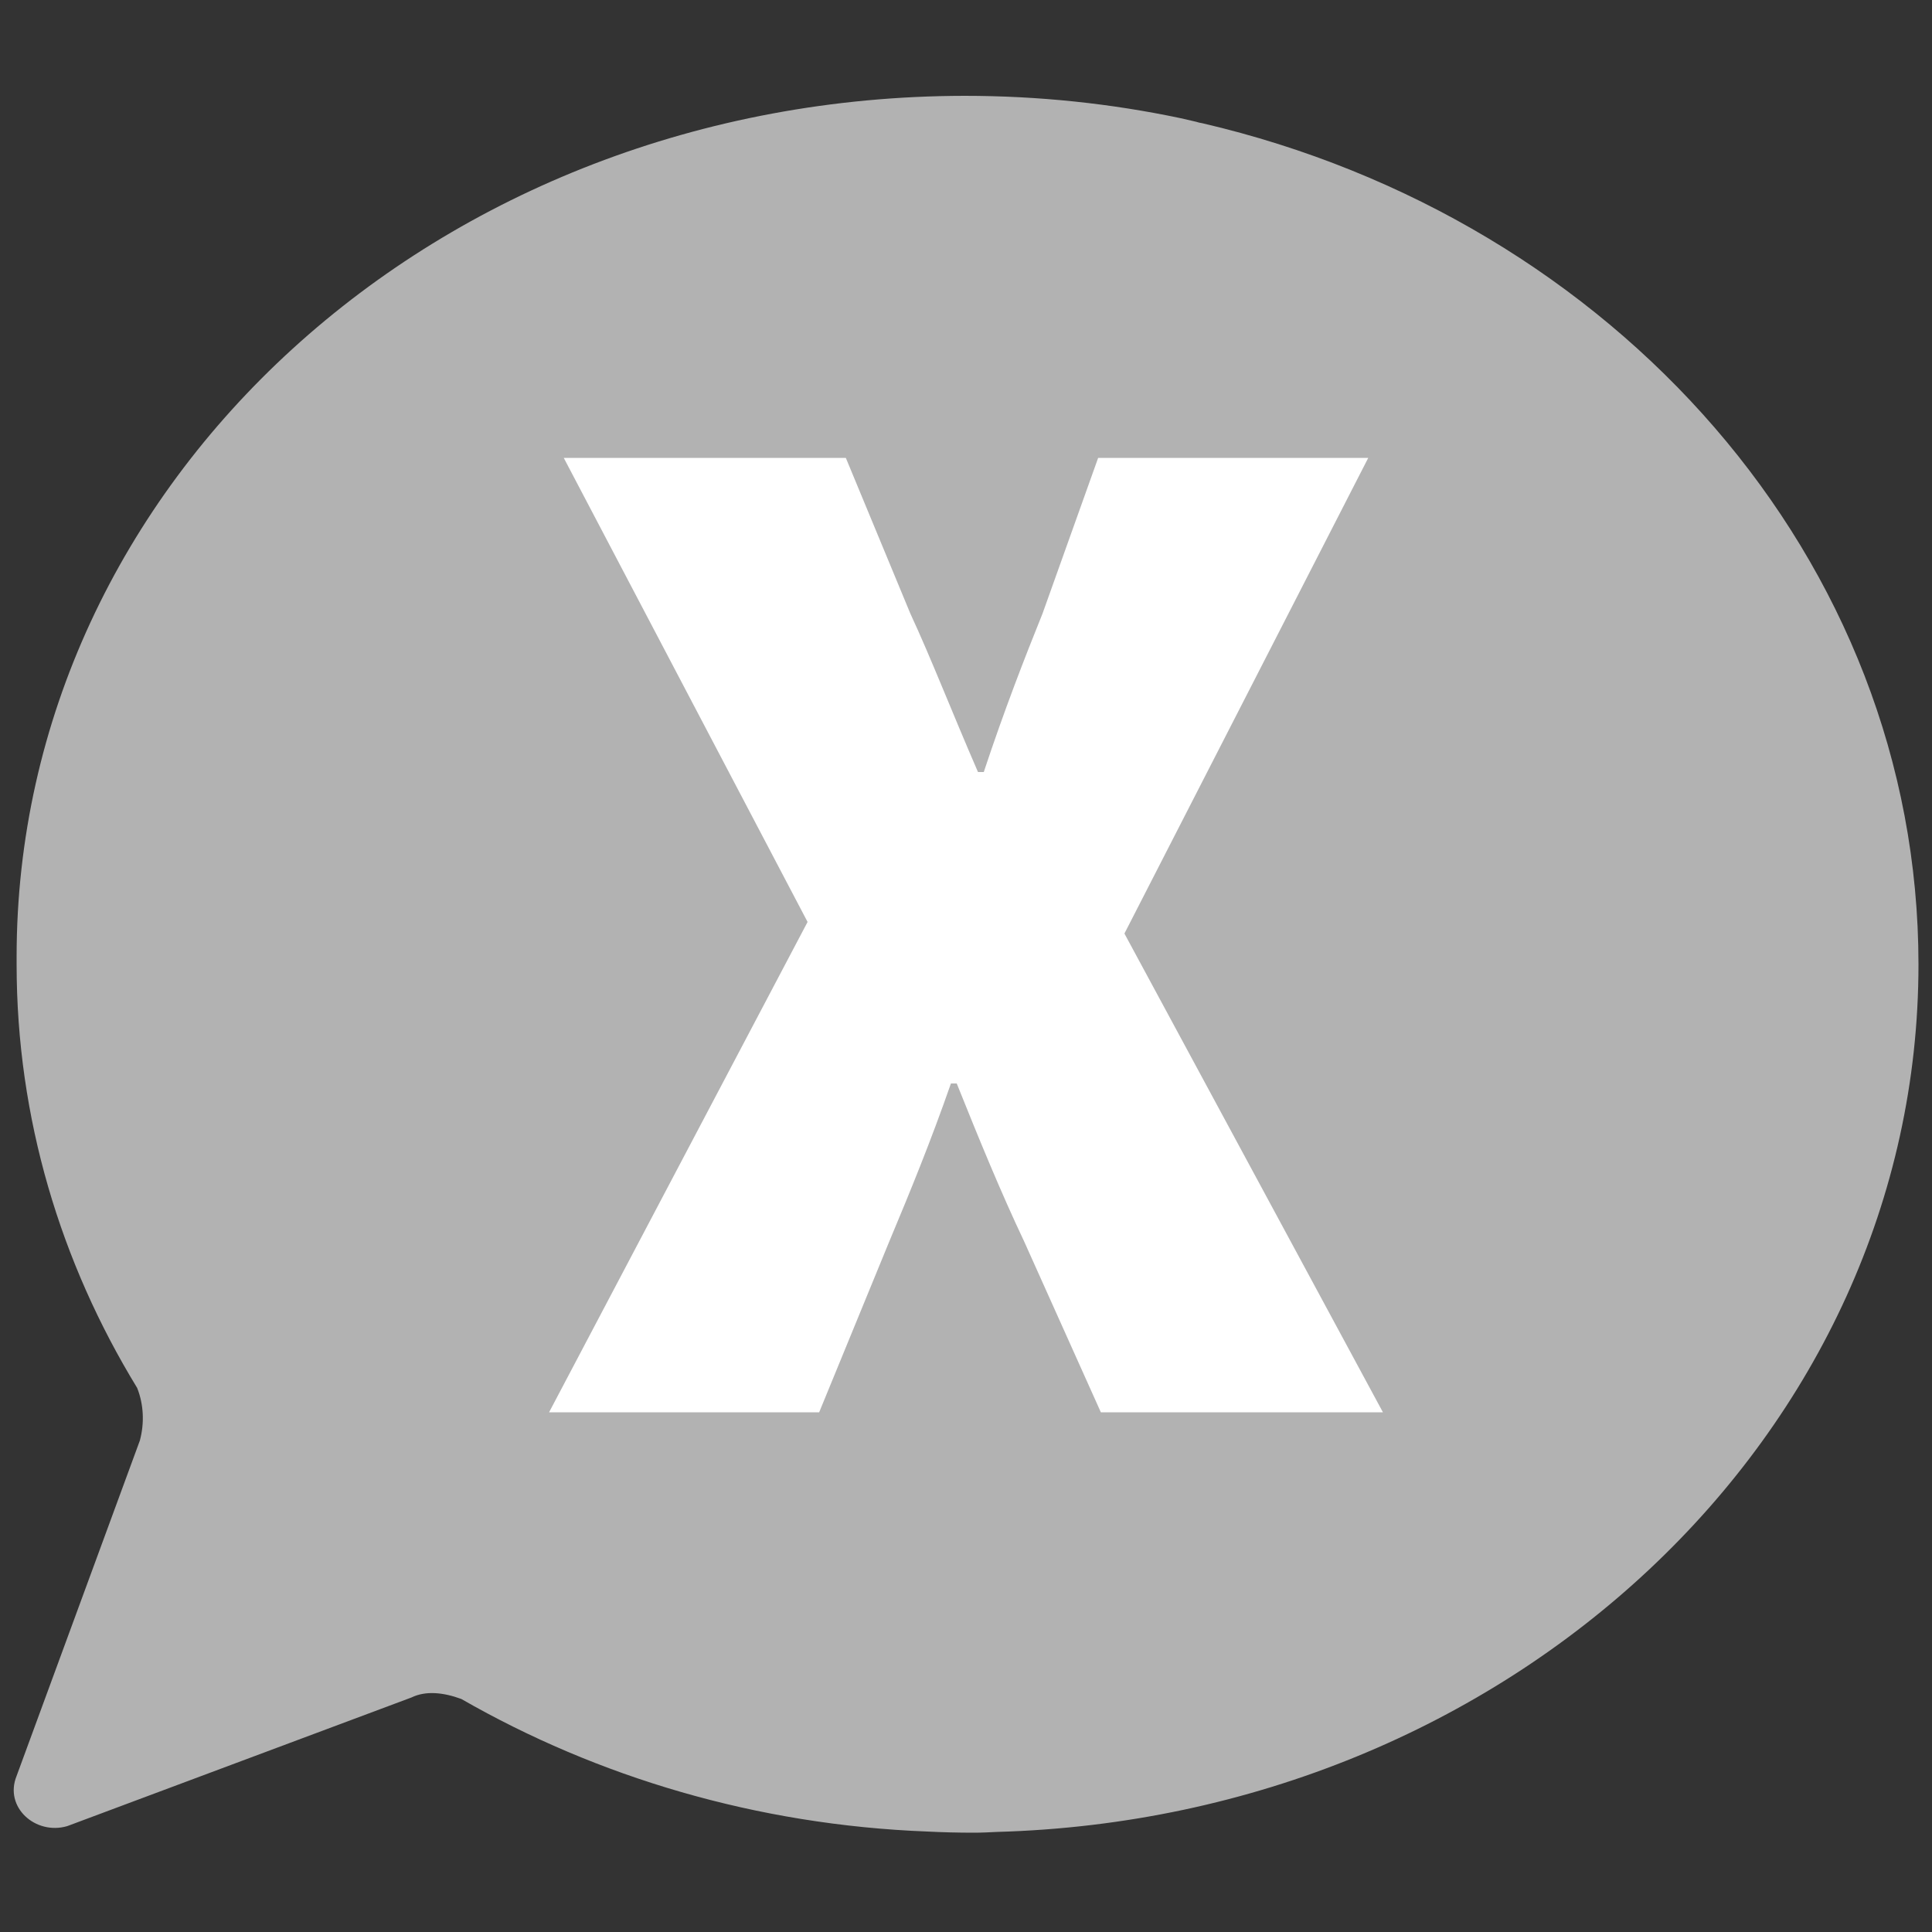
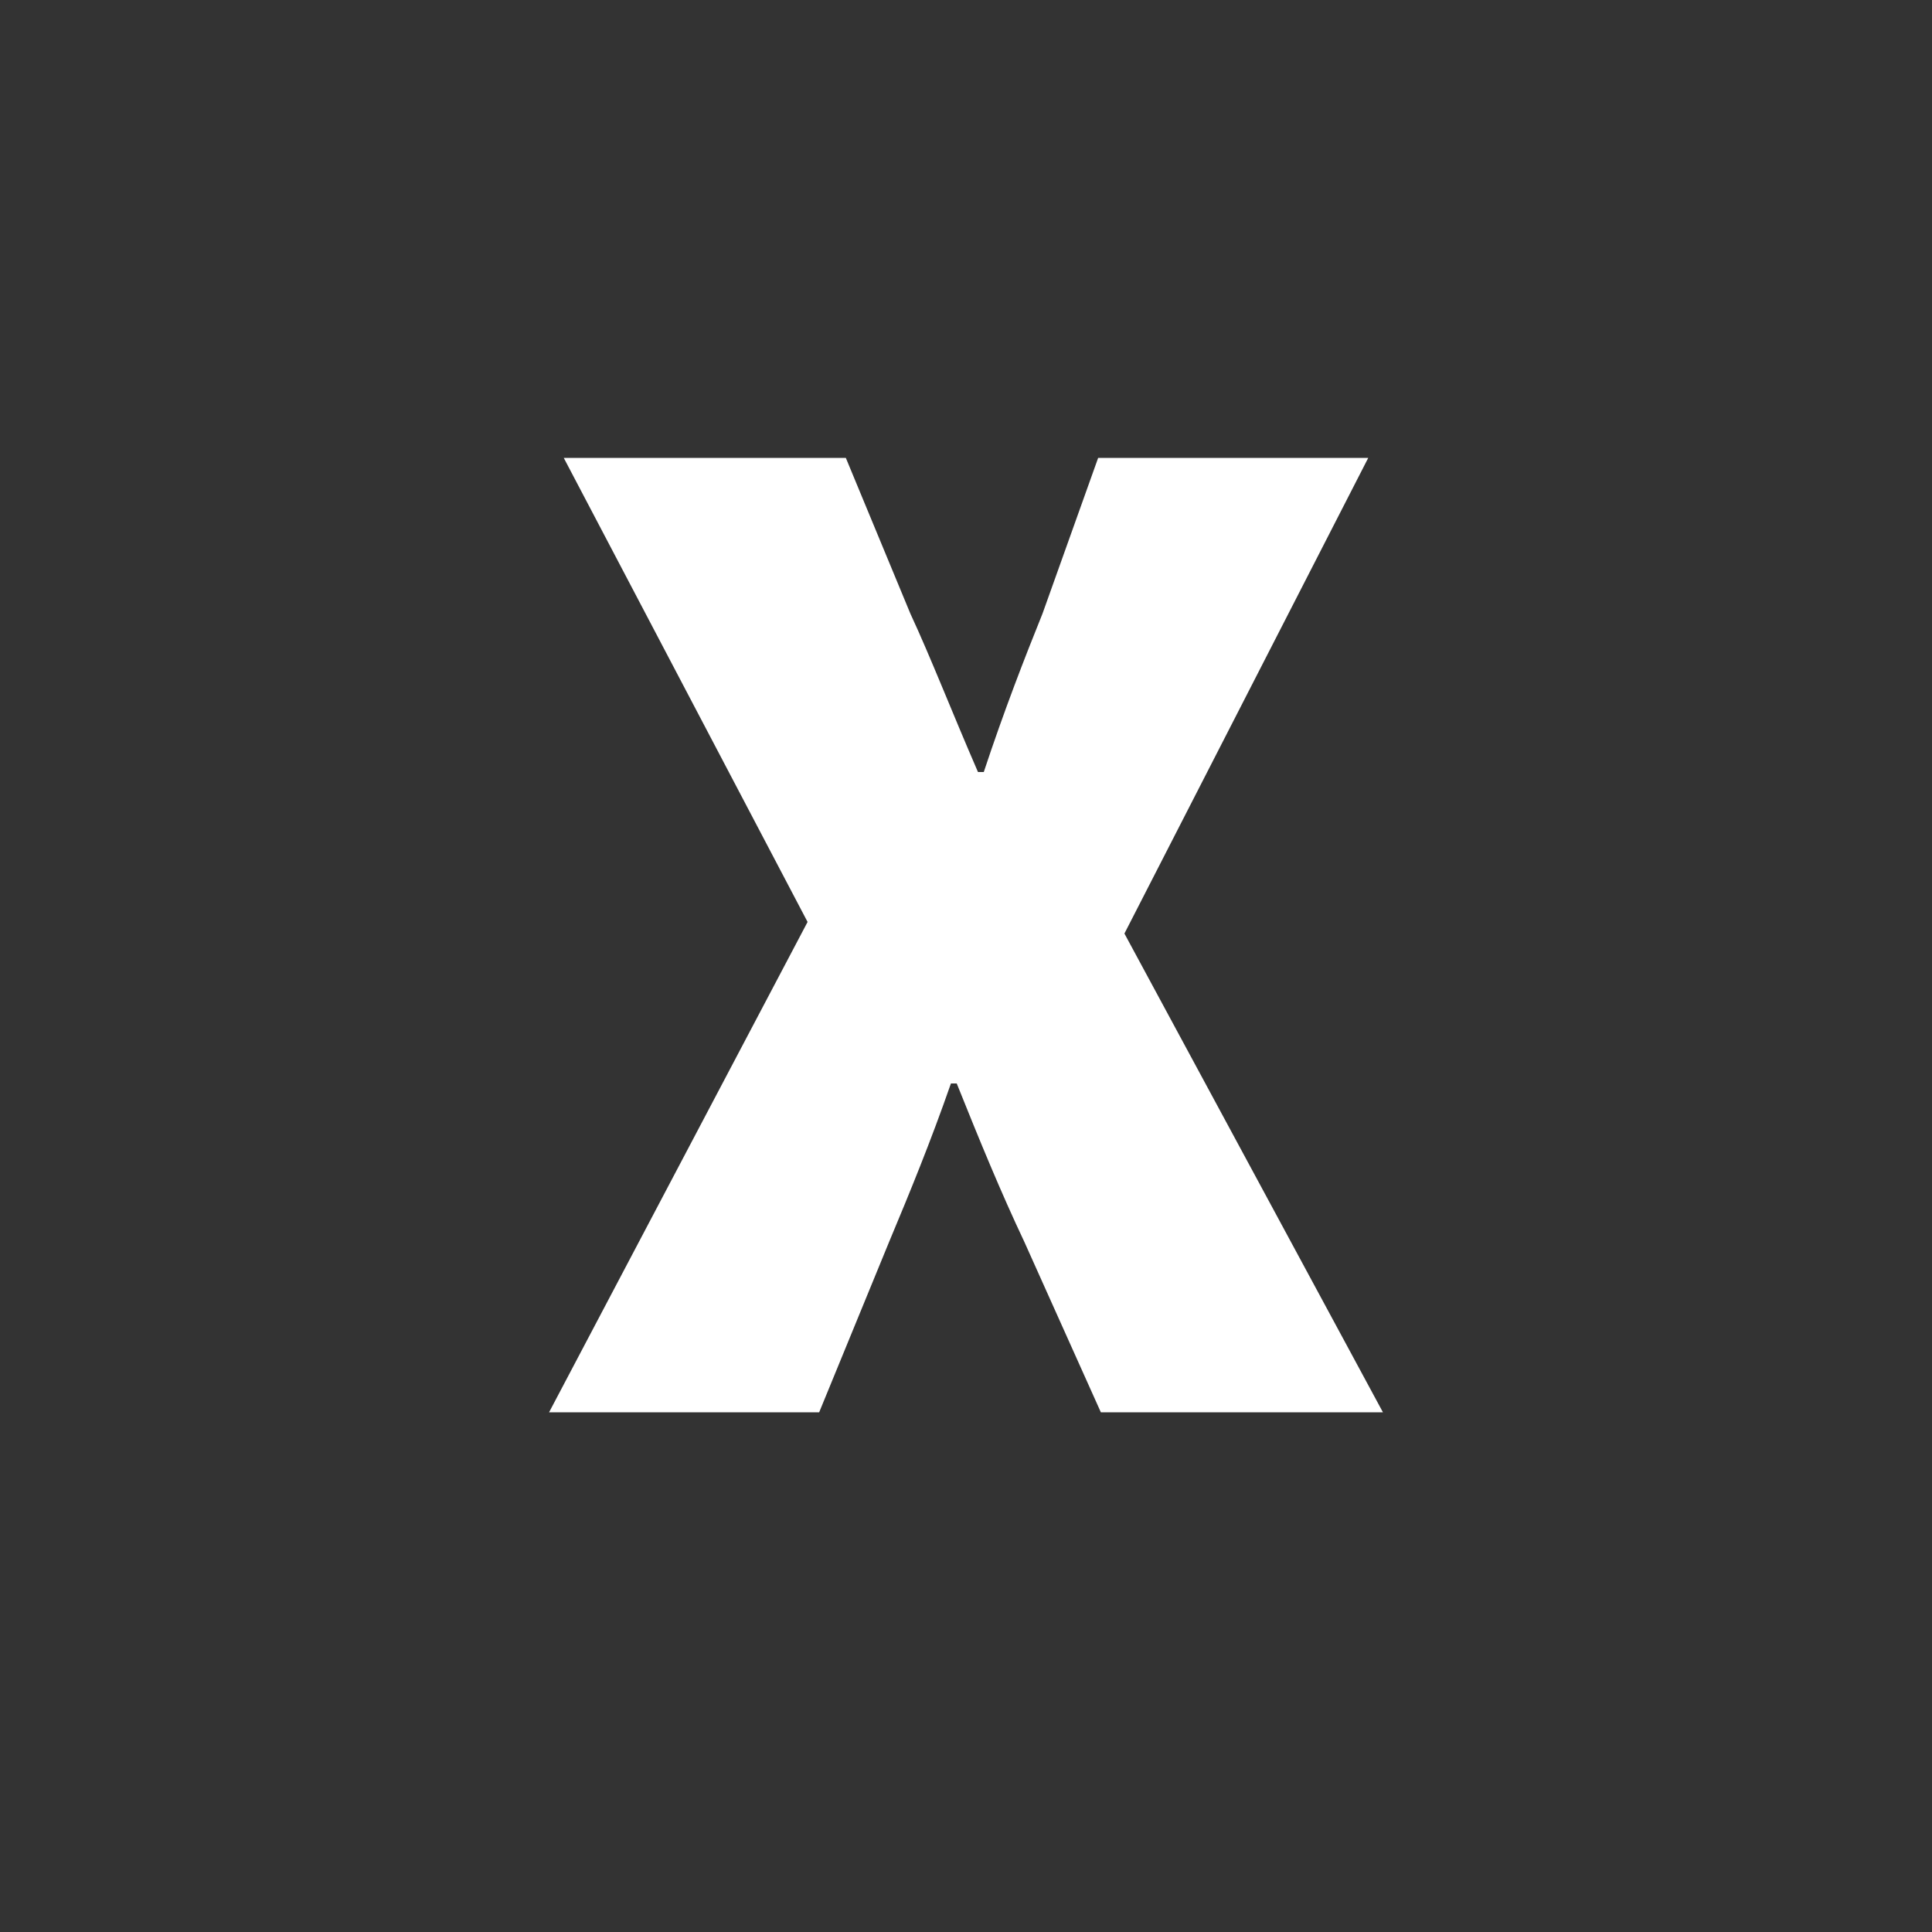
<svg xmlns="http://www.w3.org/2000/svg" version="1.1" id="Layer_1" x="0px" y="0px" viewBox="0 0 500 500" style="enable-background:new 0 0 500 500;" xml:space="preserve">
  <rect x="0" y="0" width="500" height="500" fill="#333333" stroke="none" />
  <style type="text/css">
	.st0{fill:#B2B2B2;}
	.st1{fill:#FFFFFF;}
</style>
  <g>
    <g transform="translate(144.887, 262.581)">
	</g>
  </g>
  <g>
    <g transform="translate(204.23, 262.581)">
	</g>
  </g>
-   <path class="st0" d="M496.5,249.6c0-104.9-78.8-192.9-185.3-217.7c-0.6-0.1-1.1-0.2-1.7-0.4c-1.3-0.3-2.6-0.6-3.9-0.9  c-18-3.8-36.7-5.8-56-5.8C113,25,4.3,124.9,4.3,247.6c0,0.4,0,0.8,0,1.2c0,0.3,0,0.5,0,0.8c0,39.8,11.4,77.2,31.2,109.6  c1.7,4.3,1.9,9.1,0.7,13.6L4.3,459.6c-3.3,8.1,4.9,15.4,13.1,13l89.1-33.3c3.7-1.8,8.3-1.3,12.9,0.4c35.2,20.2,76.4,32.6,120.6,34.3  c4,0.2,8,0.3,12,0.3c2,0,4-0.1,6-0.2C390.4,470.4,496.5,371.3,496.5,249.6z" />
  <g>
    <path class="st1" d="M209,238.6l-63.1-120.1h73l16.7,40.3c5.3,11.4,10.6,25.1,17.5,41h1.5c5.3-16,10.6-29.6,15.2-41l14.4-40.3h69.9   L291,241.6l66.9,123.9h-73l-19.8-44.1c-6.1-12.9-11.4-25.8-17.5-41h-1.5c-5.3,15.2-10.6,28.1-16,41L212,365.5h-69.9L209,238.6z" />
  </g>
</svg>